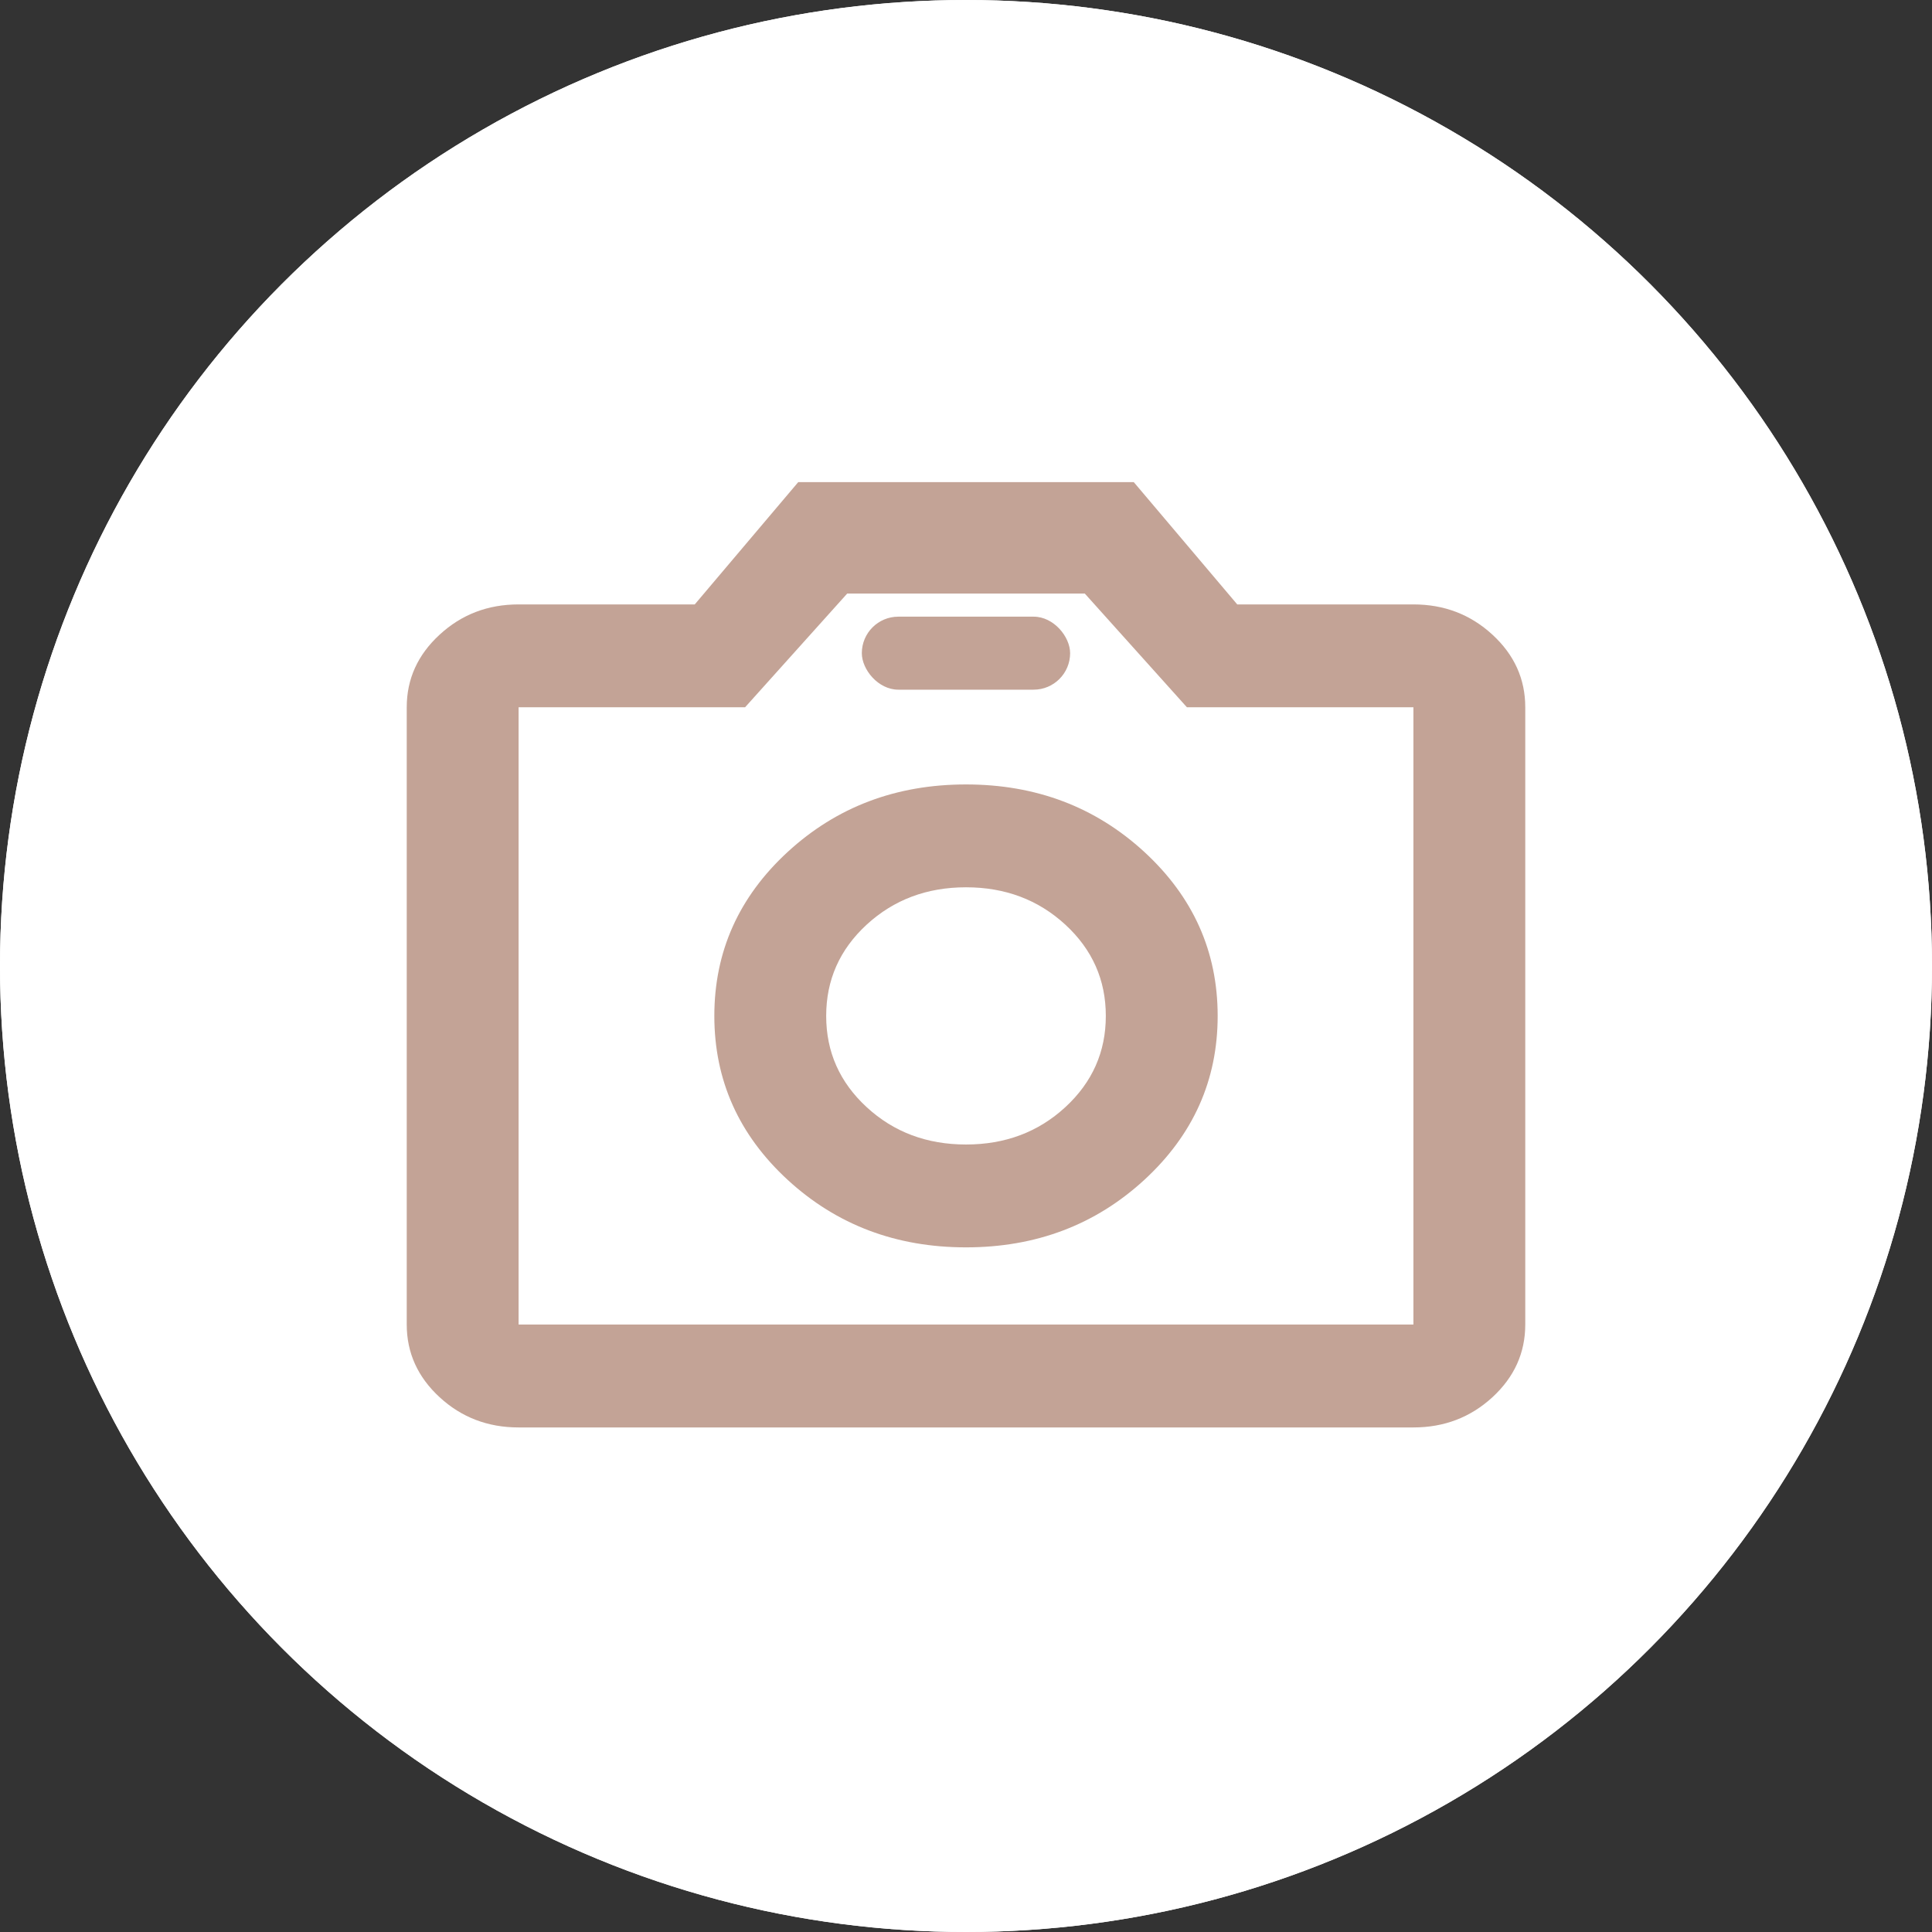
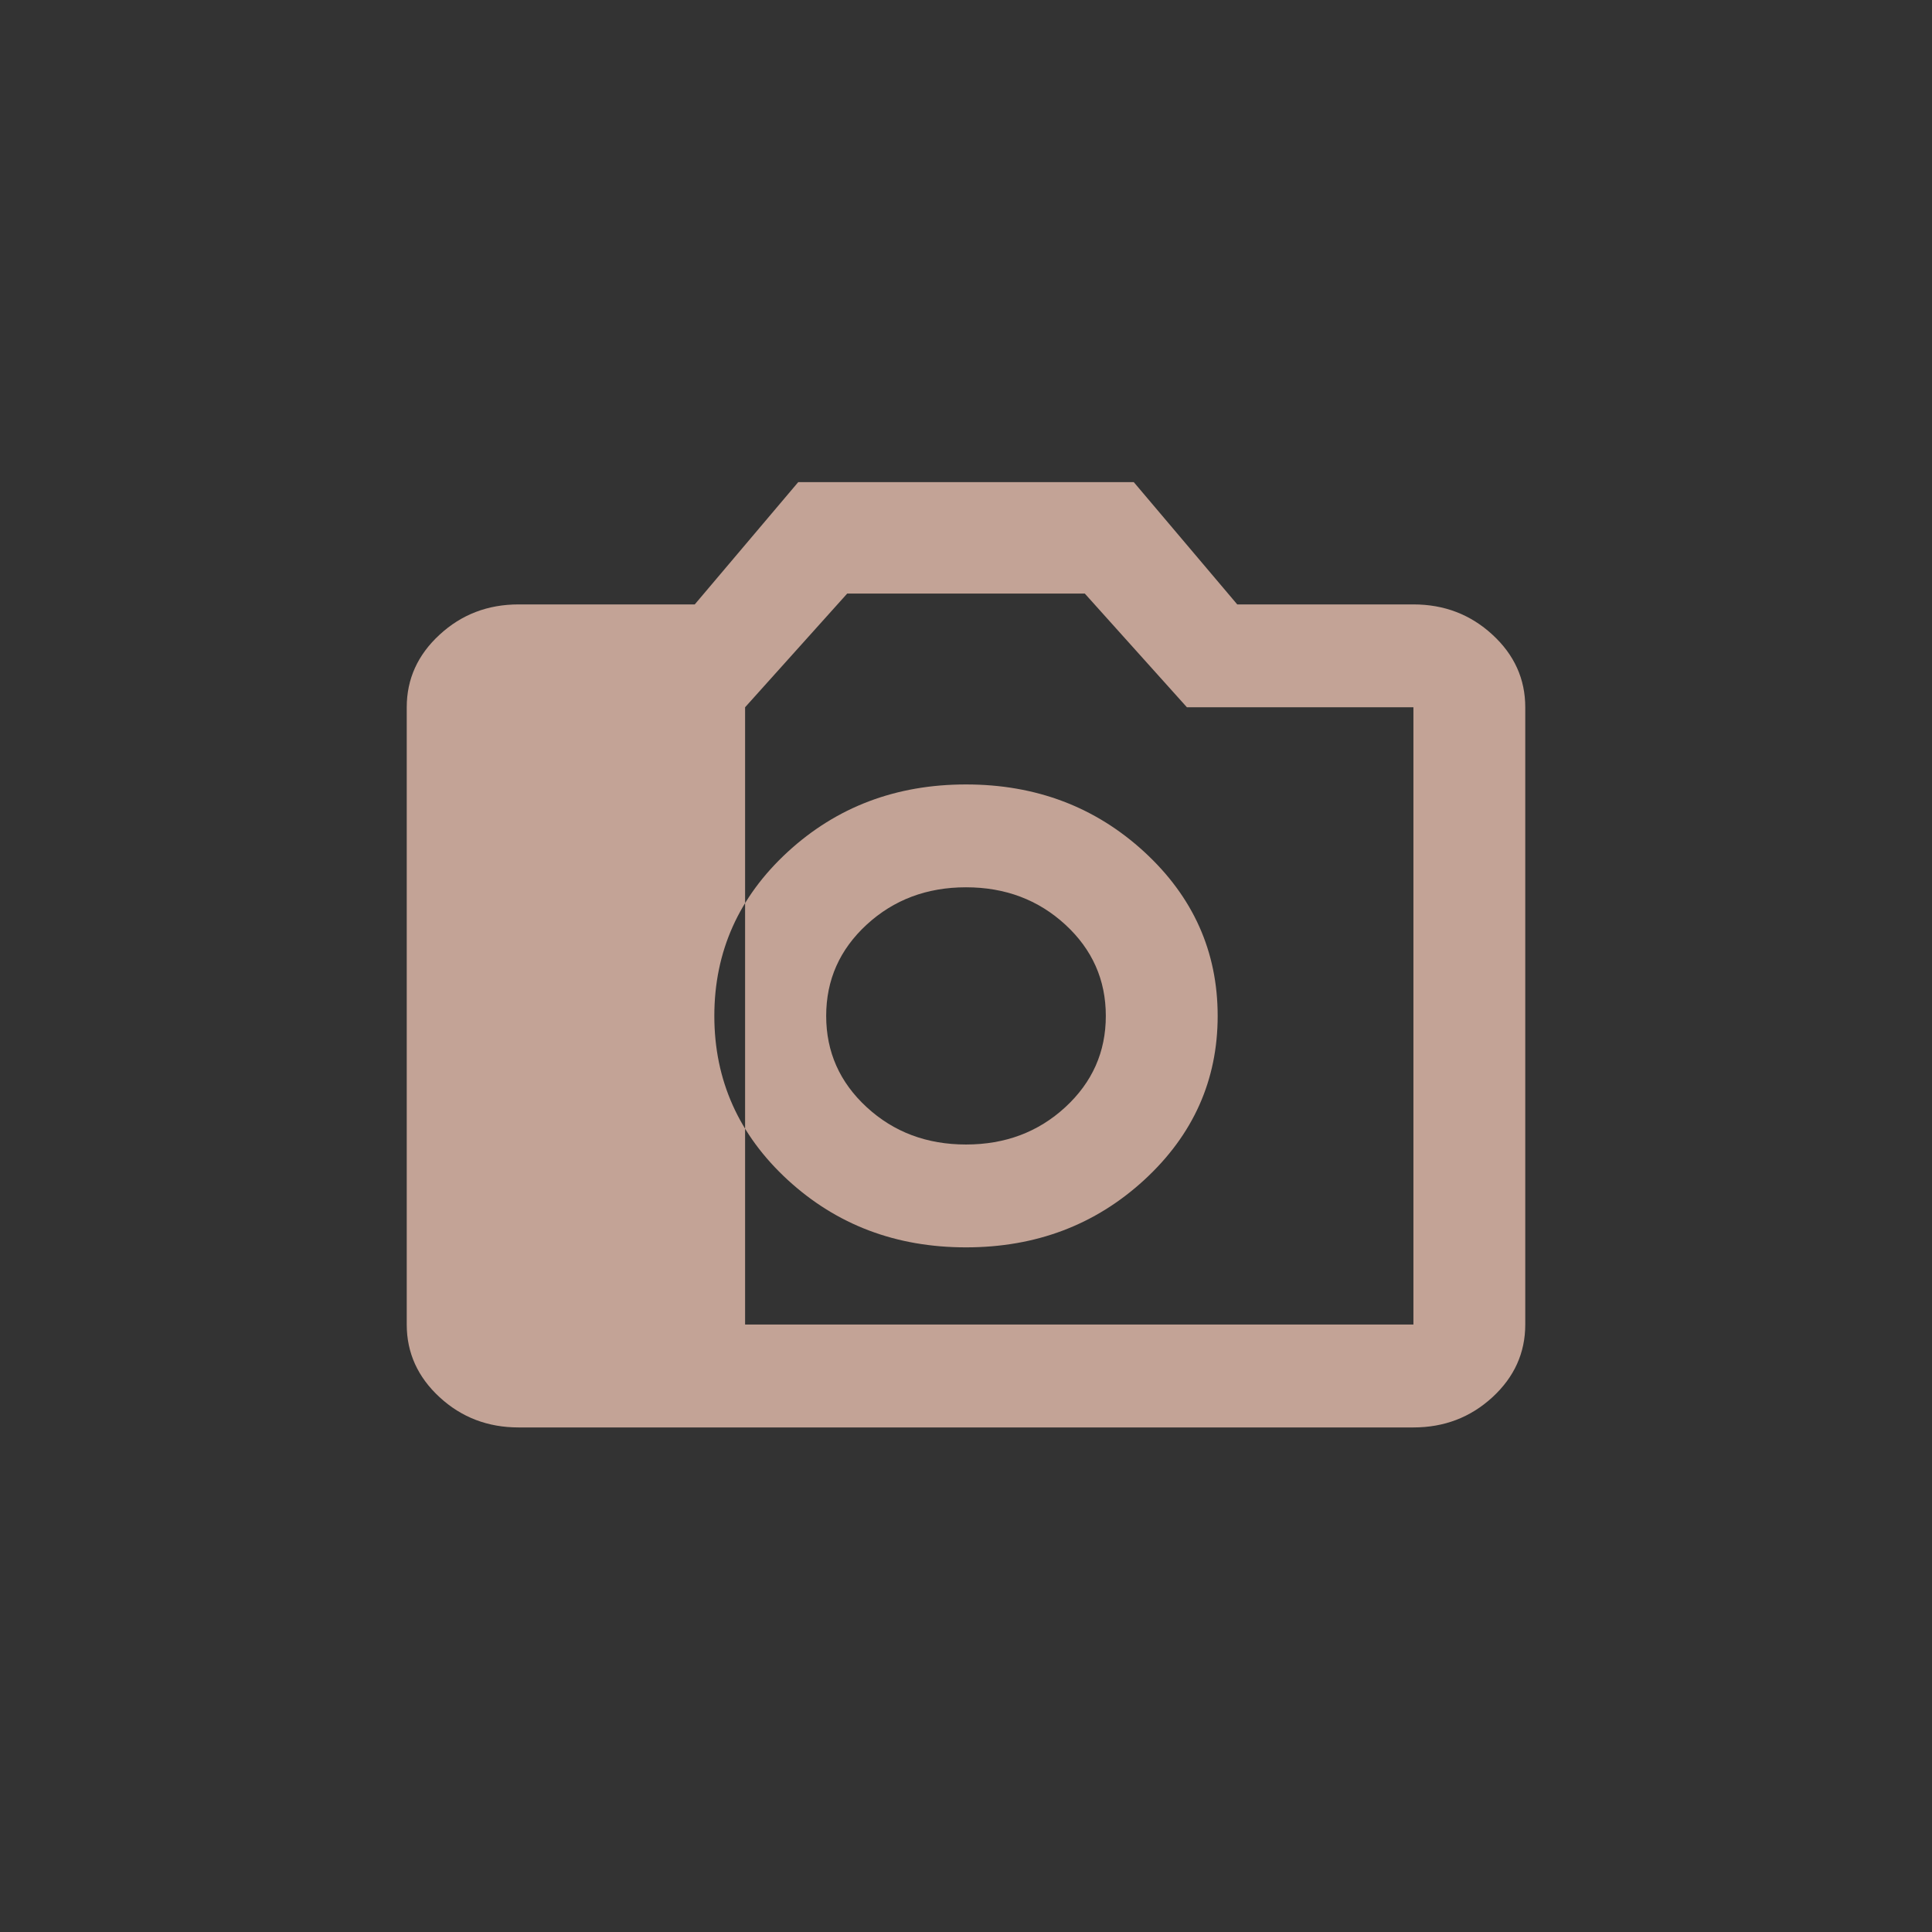
<svg xmlns="http://www.w3.org/2000/svg" width="38" height="38" viewBox="0 0 38 38" fill="none">
  <rect x="0" y="0" width="38" height="38" fill="#333333" stroke="none" />
-   <circle cx="19" cy="19" r="19" fill="white" />
-   <circle cx="19" cy="19" r="19" fill="white" />
-   <path d="M19 24.534C20.375 24.534 21.544 24.092 22.507 23.207C23.469 22.321 23.95 21.246 23.95 19.982C23.95 18.717 23.469 17.642 22.507 16.756C21.544 15.871 20.375 15.429 19 15.429C17.625 15.429 16.456 15.871 15.493 16.756C14.531 17.642 14.05 18.717 14.05 19.982C14.05 21.246 14.531 22.321 15.493 23.207C16.456 24.092 17.625 24.534 19 24.534ZM19 22.511C18.23 22.511 17.579 22.267 17.047 21.777C16.516 21.288 16.25 20.69 16.25 19.982C16.25 19.273 16.516 18.675 17.047 18.186C17.579 17.697 18.23 17.452 19 17.452C19.77 17.452 20.421 17.697 20.953 18.186C21.484 18.675 21.75 19.273 21.75 19.982C21.75 20.69 21.484 21.288 20.953 21.777C20.421 22.267 19.77 22.511 19 22.511ZM10.2 28.076C9.595 28.076 9.077 27.878 8.647 27.482C8.216 27.085 8 26.608 8 26.052V13.911C8 13.355 8.216 12.879 8.647 12.483C9.077 12.086 9.595 11.888 10.2 11.888H13.665L15.7 9.483H22.3L24.335 11.888H27.8C28.405 11.888 28.923 12.086 29.354 12.483C29.785 12.879 30 13.355 30 13.911V26.052C30 26.608 29.785 27.085 29.354 27.482C28.923 27.878 28.405 28.076 27.8 28.076H10.2ZM27.8 26.052V13.911H23.345L21.337 11.675H16.663L14.655 13.911H10.2V26.052H27.8Z" fill="#C3A396" />
-   <rect x="16.951" y="12.129" width="4.097" height="1.436" rx="0.718" fill="#C3A396" />
+   <path d="M19 24.534C20.375 24.534 21.544 24.092 22.507 23.207C23.469 22.321 23.95 21.246 23.95 19.982C23.95 18.717 23.469 17.642 22.507 16.756C21.544 15.871 20.375 15.429 19 15.429C17.625 15.429 16.456 15.871 15.493 16.756C14.531 17.642 14.05 18.717 14.05 19.982C14.05 21.246 14.531 22.321 15.493 23.207C16.456 24.092 17.625 24.534 19 24.534ZM19 22.511C18.23 22.511 17.579 22.267 17.047 21.777C16.516 21.288 16.25 20.69 16.25 19.982C16.25 19.273 16.516 18.675 17.047 18.186C17.579 17.697 18.23 17.452 19 17.452C19.77 17.452 20.421 17.697 20.953 18.186C21.484 18.675 21.75 19.273 21.75 19.982C21.75 20.69 21.484 21.288 20.953 21.777C20.421 22.267 19.77 22.511 19 22.511ZM10.2 28.076C9.595 28.076 9.077 27.878 8.647 27.482C8.216 27.085 8 26.608 8 26.052V13.911C8 13.355 8.216 12.879 8.647 12.483C9.077 12.086 9.595 11.888 10.2 11.888H13.665L15.7 9.483H22.3L24.335 11.888H27.8C28.405 11.888 28.923 12.086 29.354 12.483C29.785 12.879 30 13.355 30 13.911V26.052C30 26.608 29.785 27.085 29.354 27.482C28.923 27.878 28.405 28.076 27.8 28.076H10.2ZM27.8 26.052V13.911H23.345L21.337 11.675H16.663L14.655 13.911V26.052H27.8Z" fill="#C3A396" />
</svg>